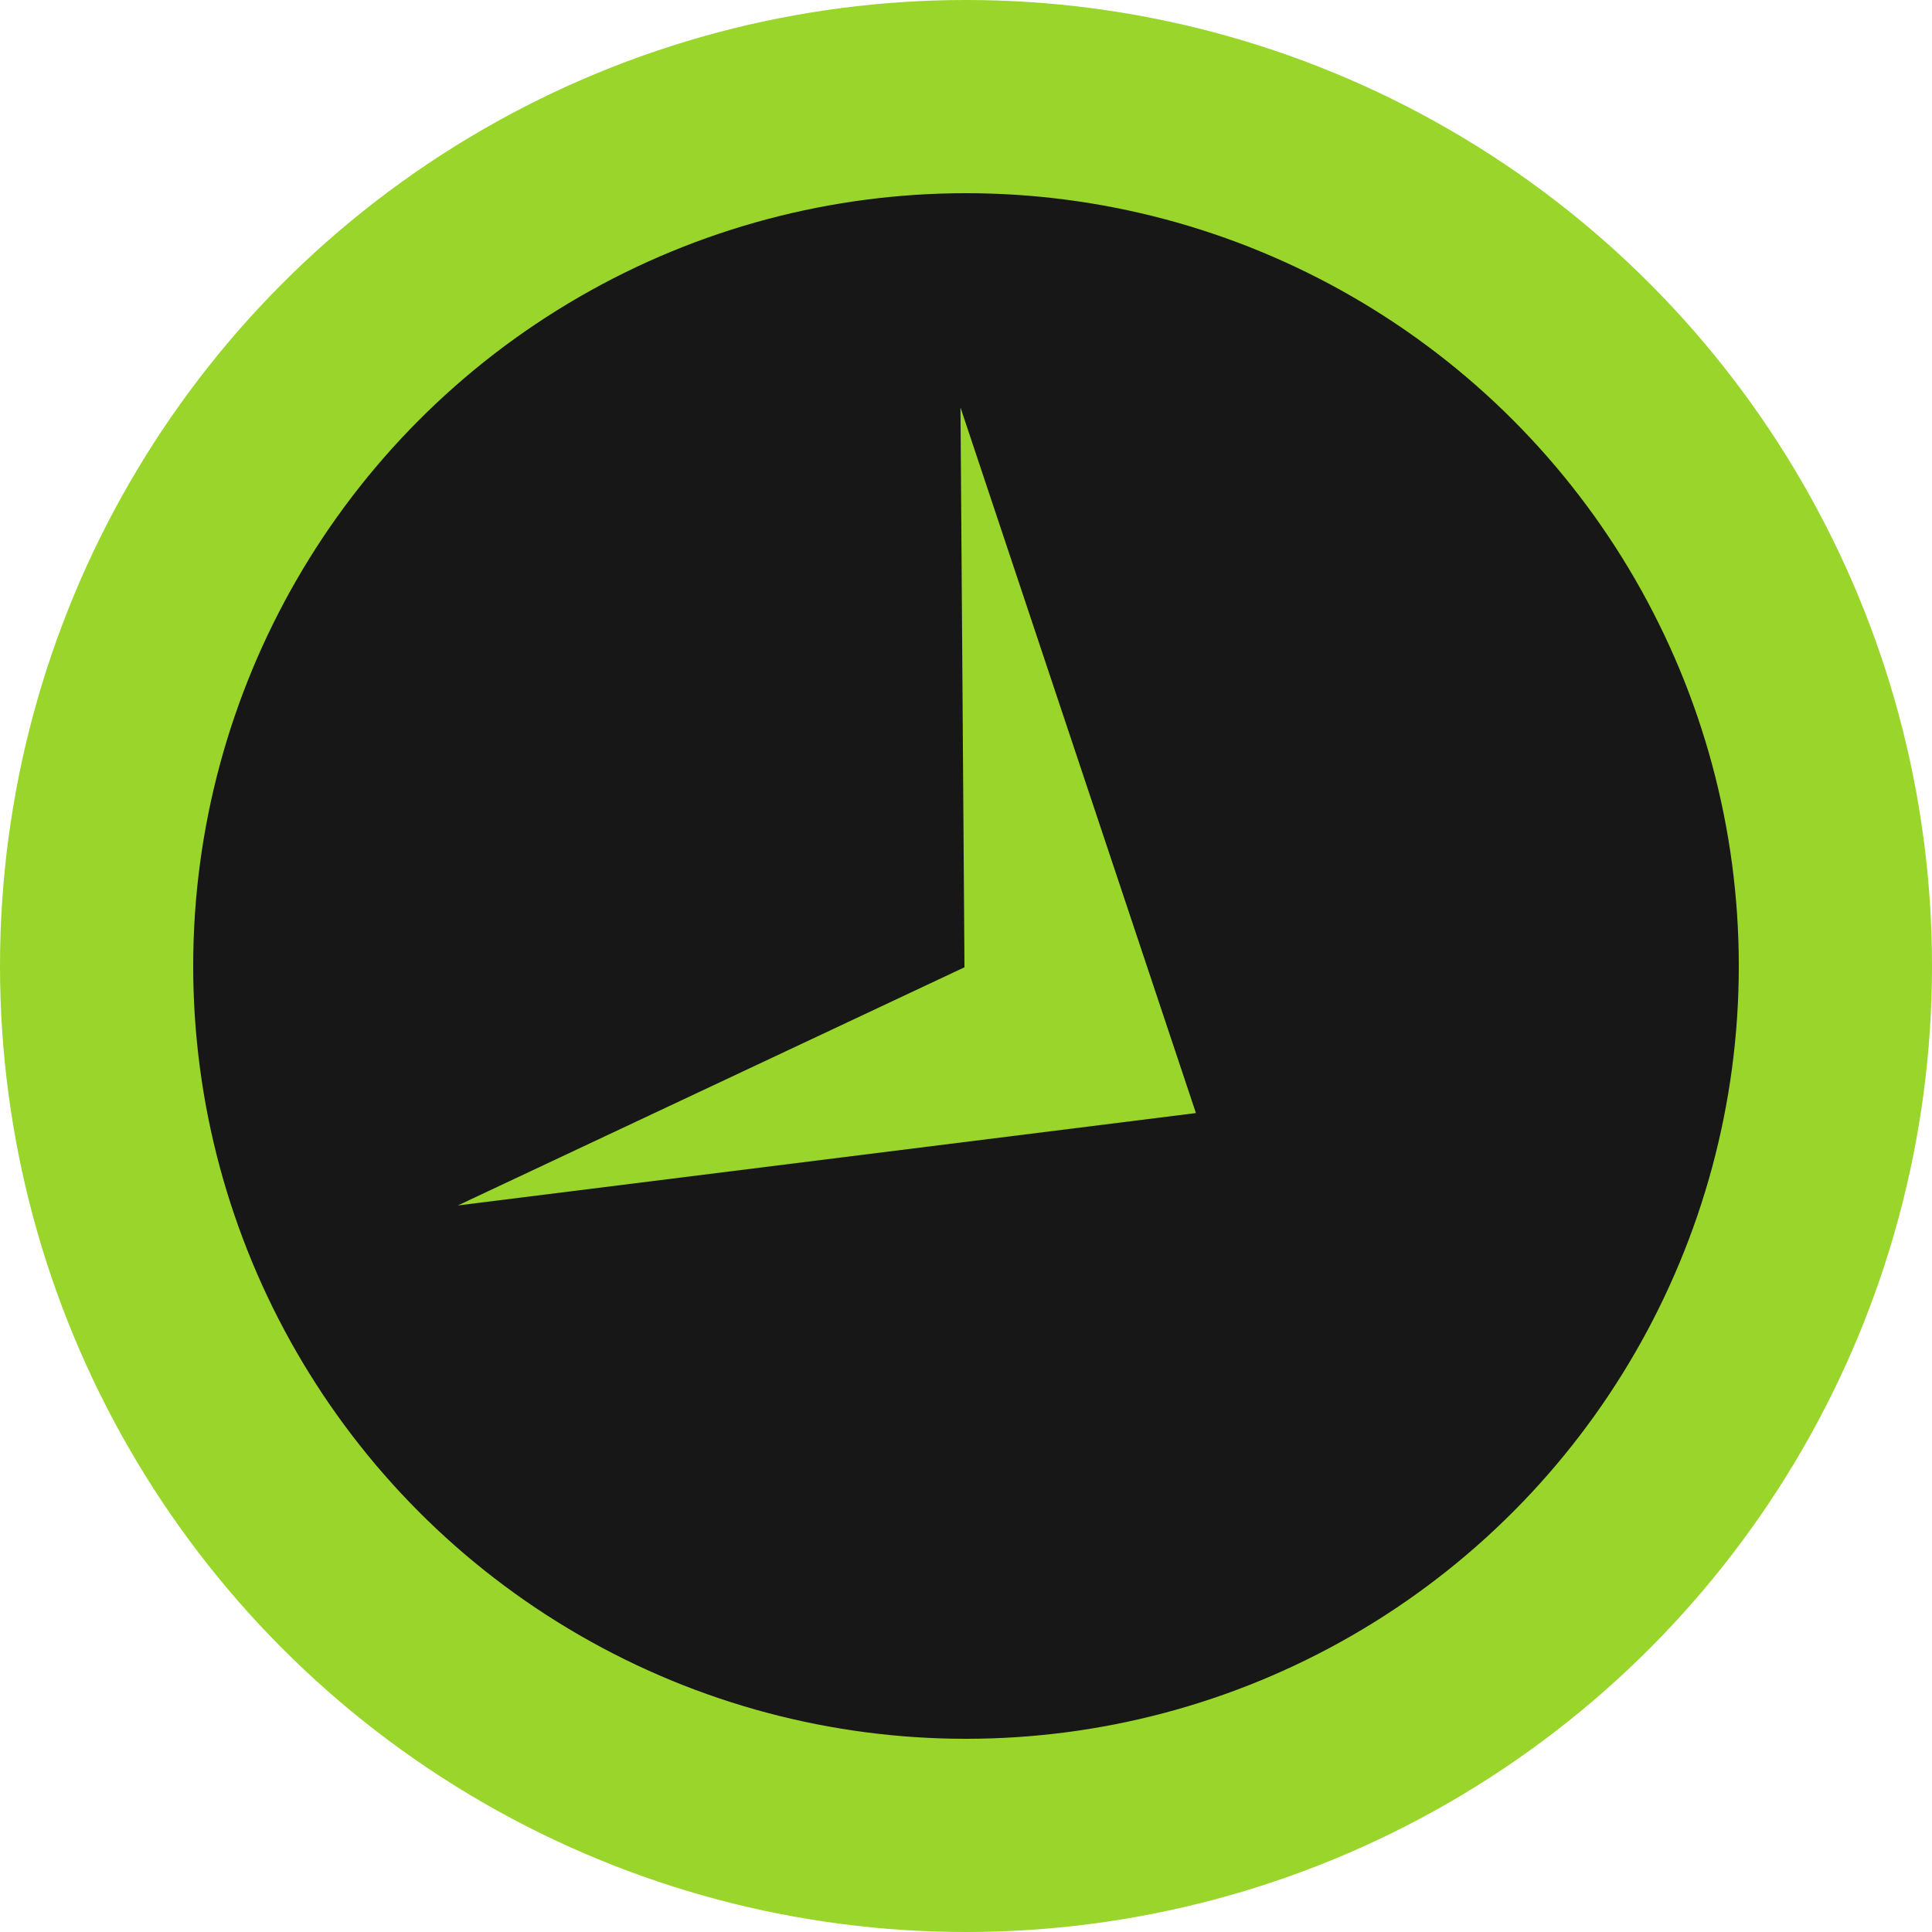
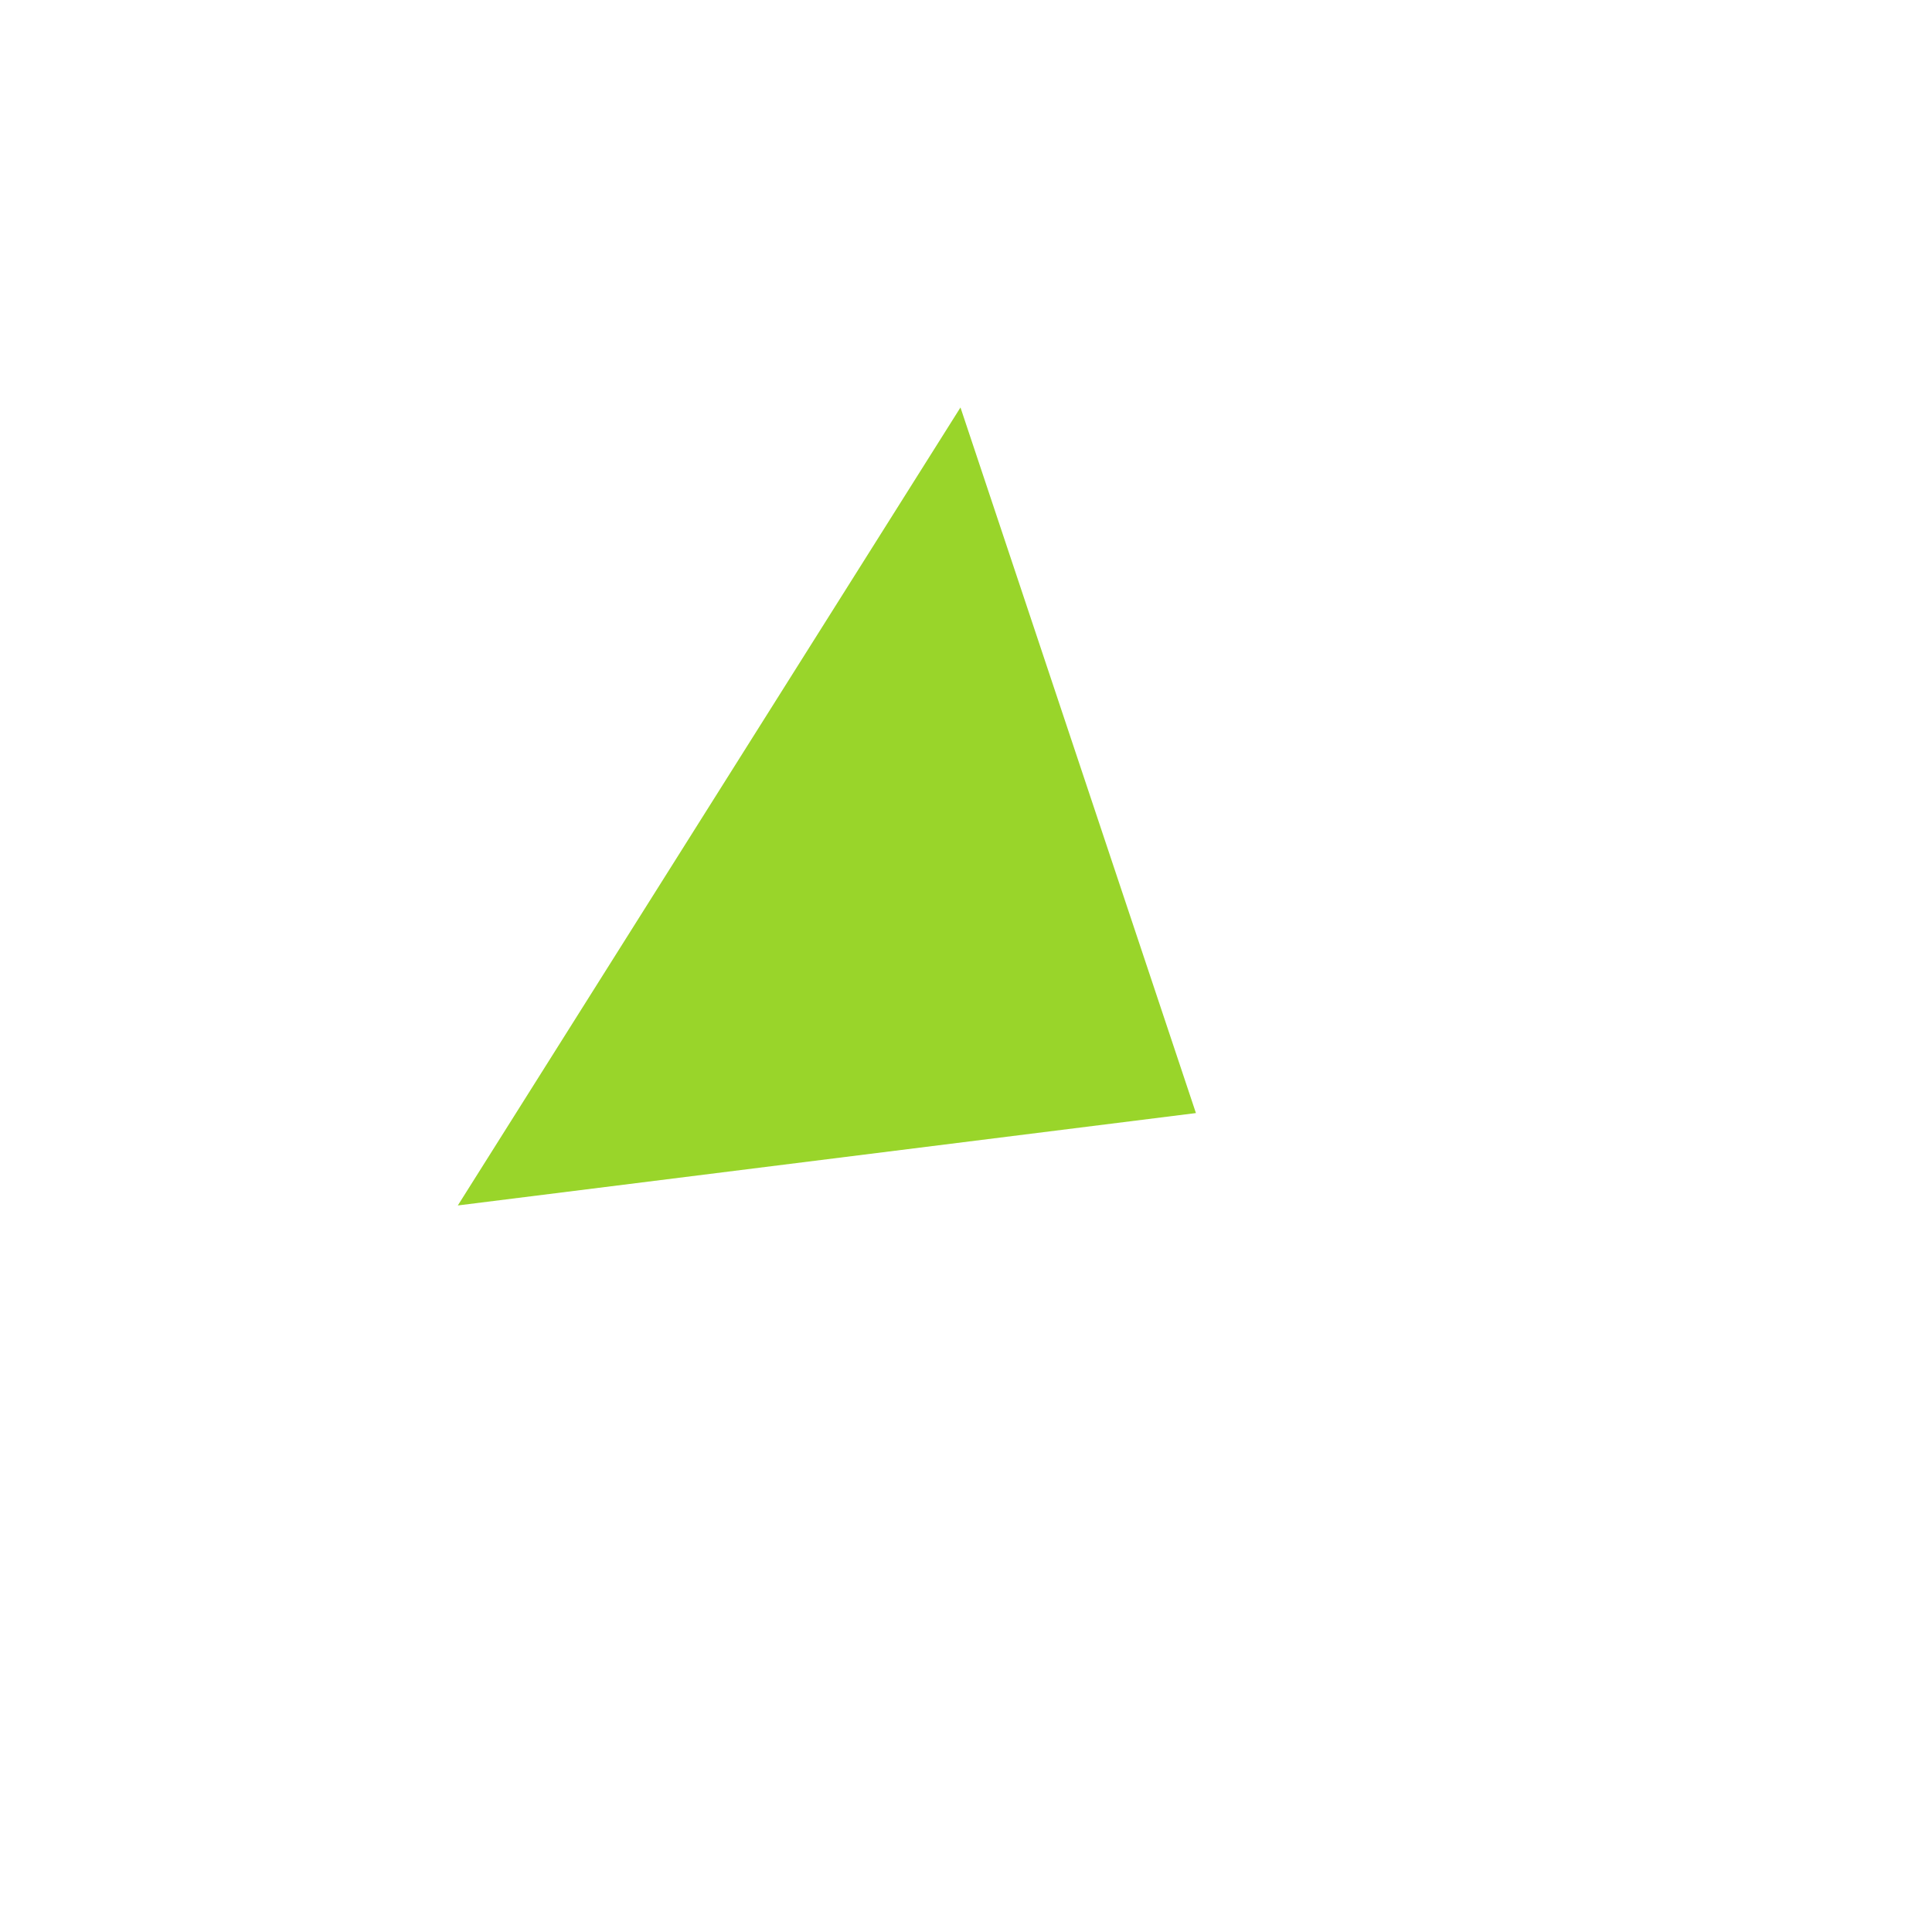
<svg xmlns="http://www.w3.org/2000/svg" width="500" height="500" viewBox="20 20 200 200" fill="none">
-   <circle cx="120" cy="120" r="90" fill="#171717" stroke="#99D52A" stroke-width="20" />
-   <path d="M119.428 62.18L119.842 120.133L67.393 144.788L143.802 135.225L119.428 62.18Z" fill="#99D52A" />
+   <path d="M119.428 62.18L67.393 144.788L143.802 135.225L119.428 62.18Z" fill="#99D52A" />
</svg>